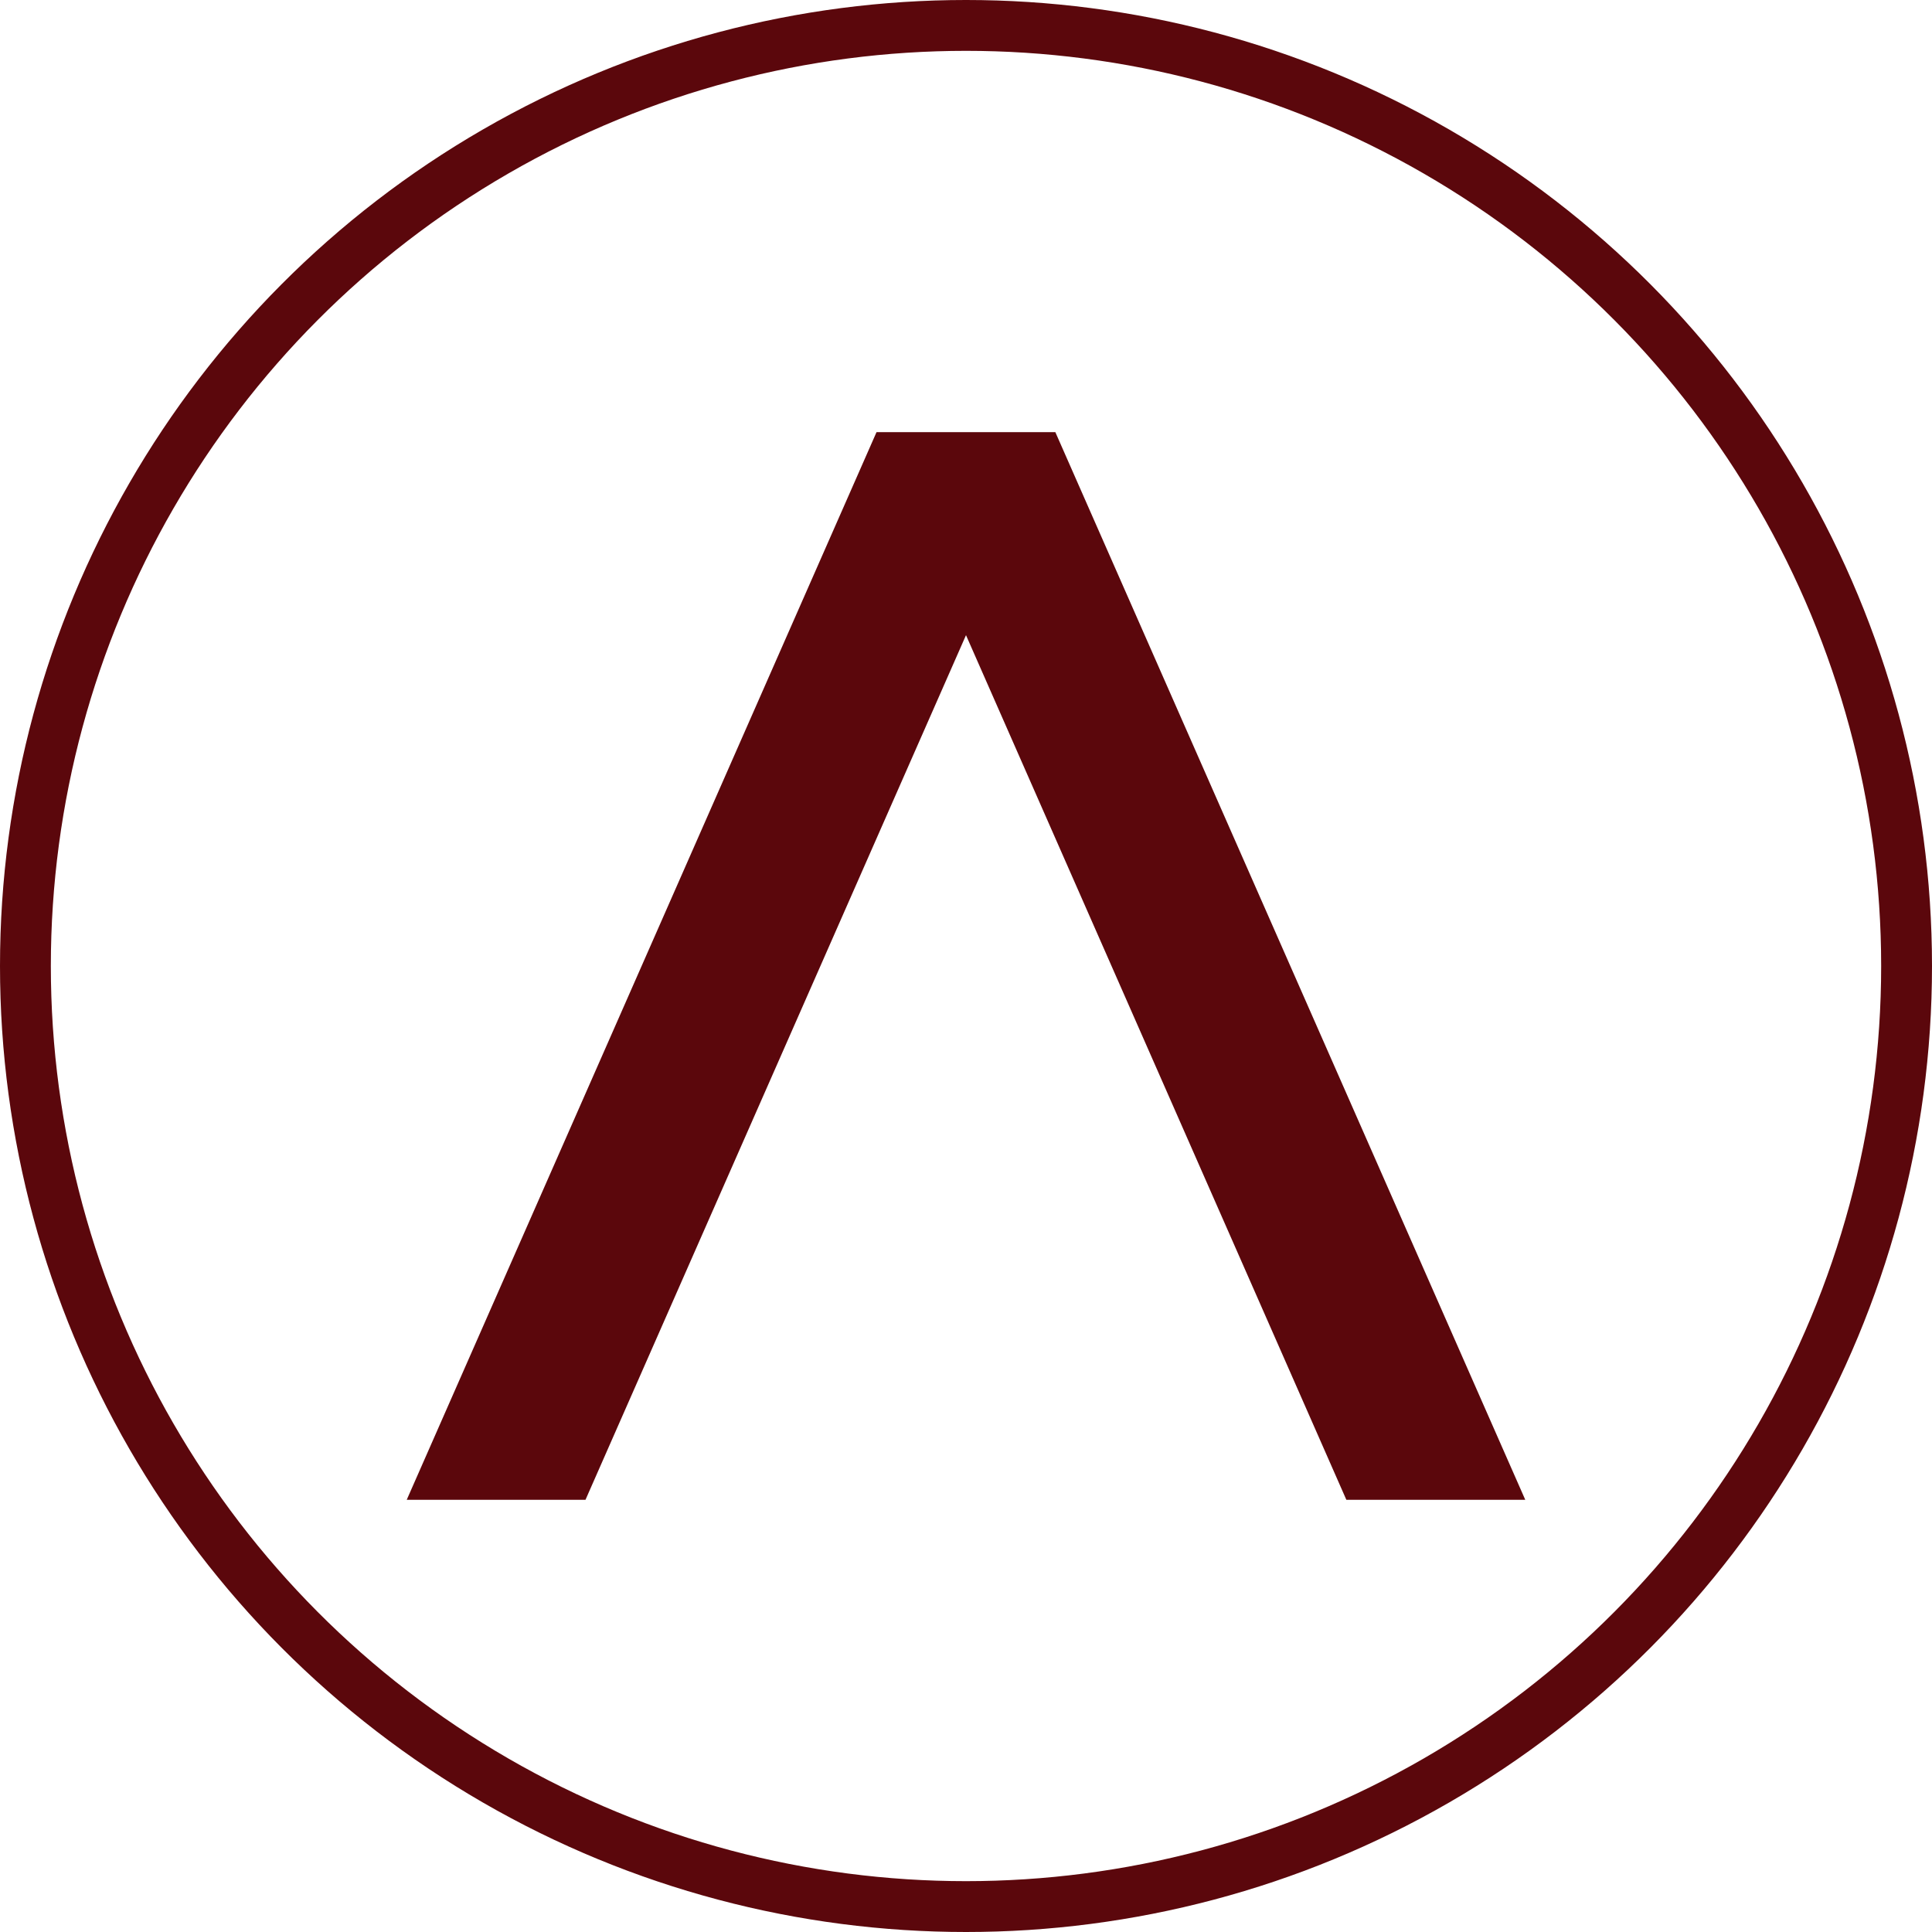
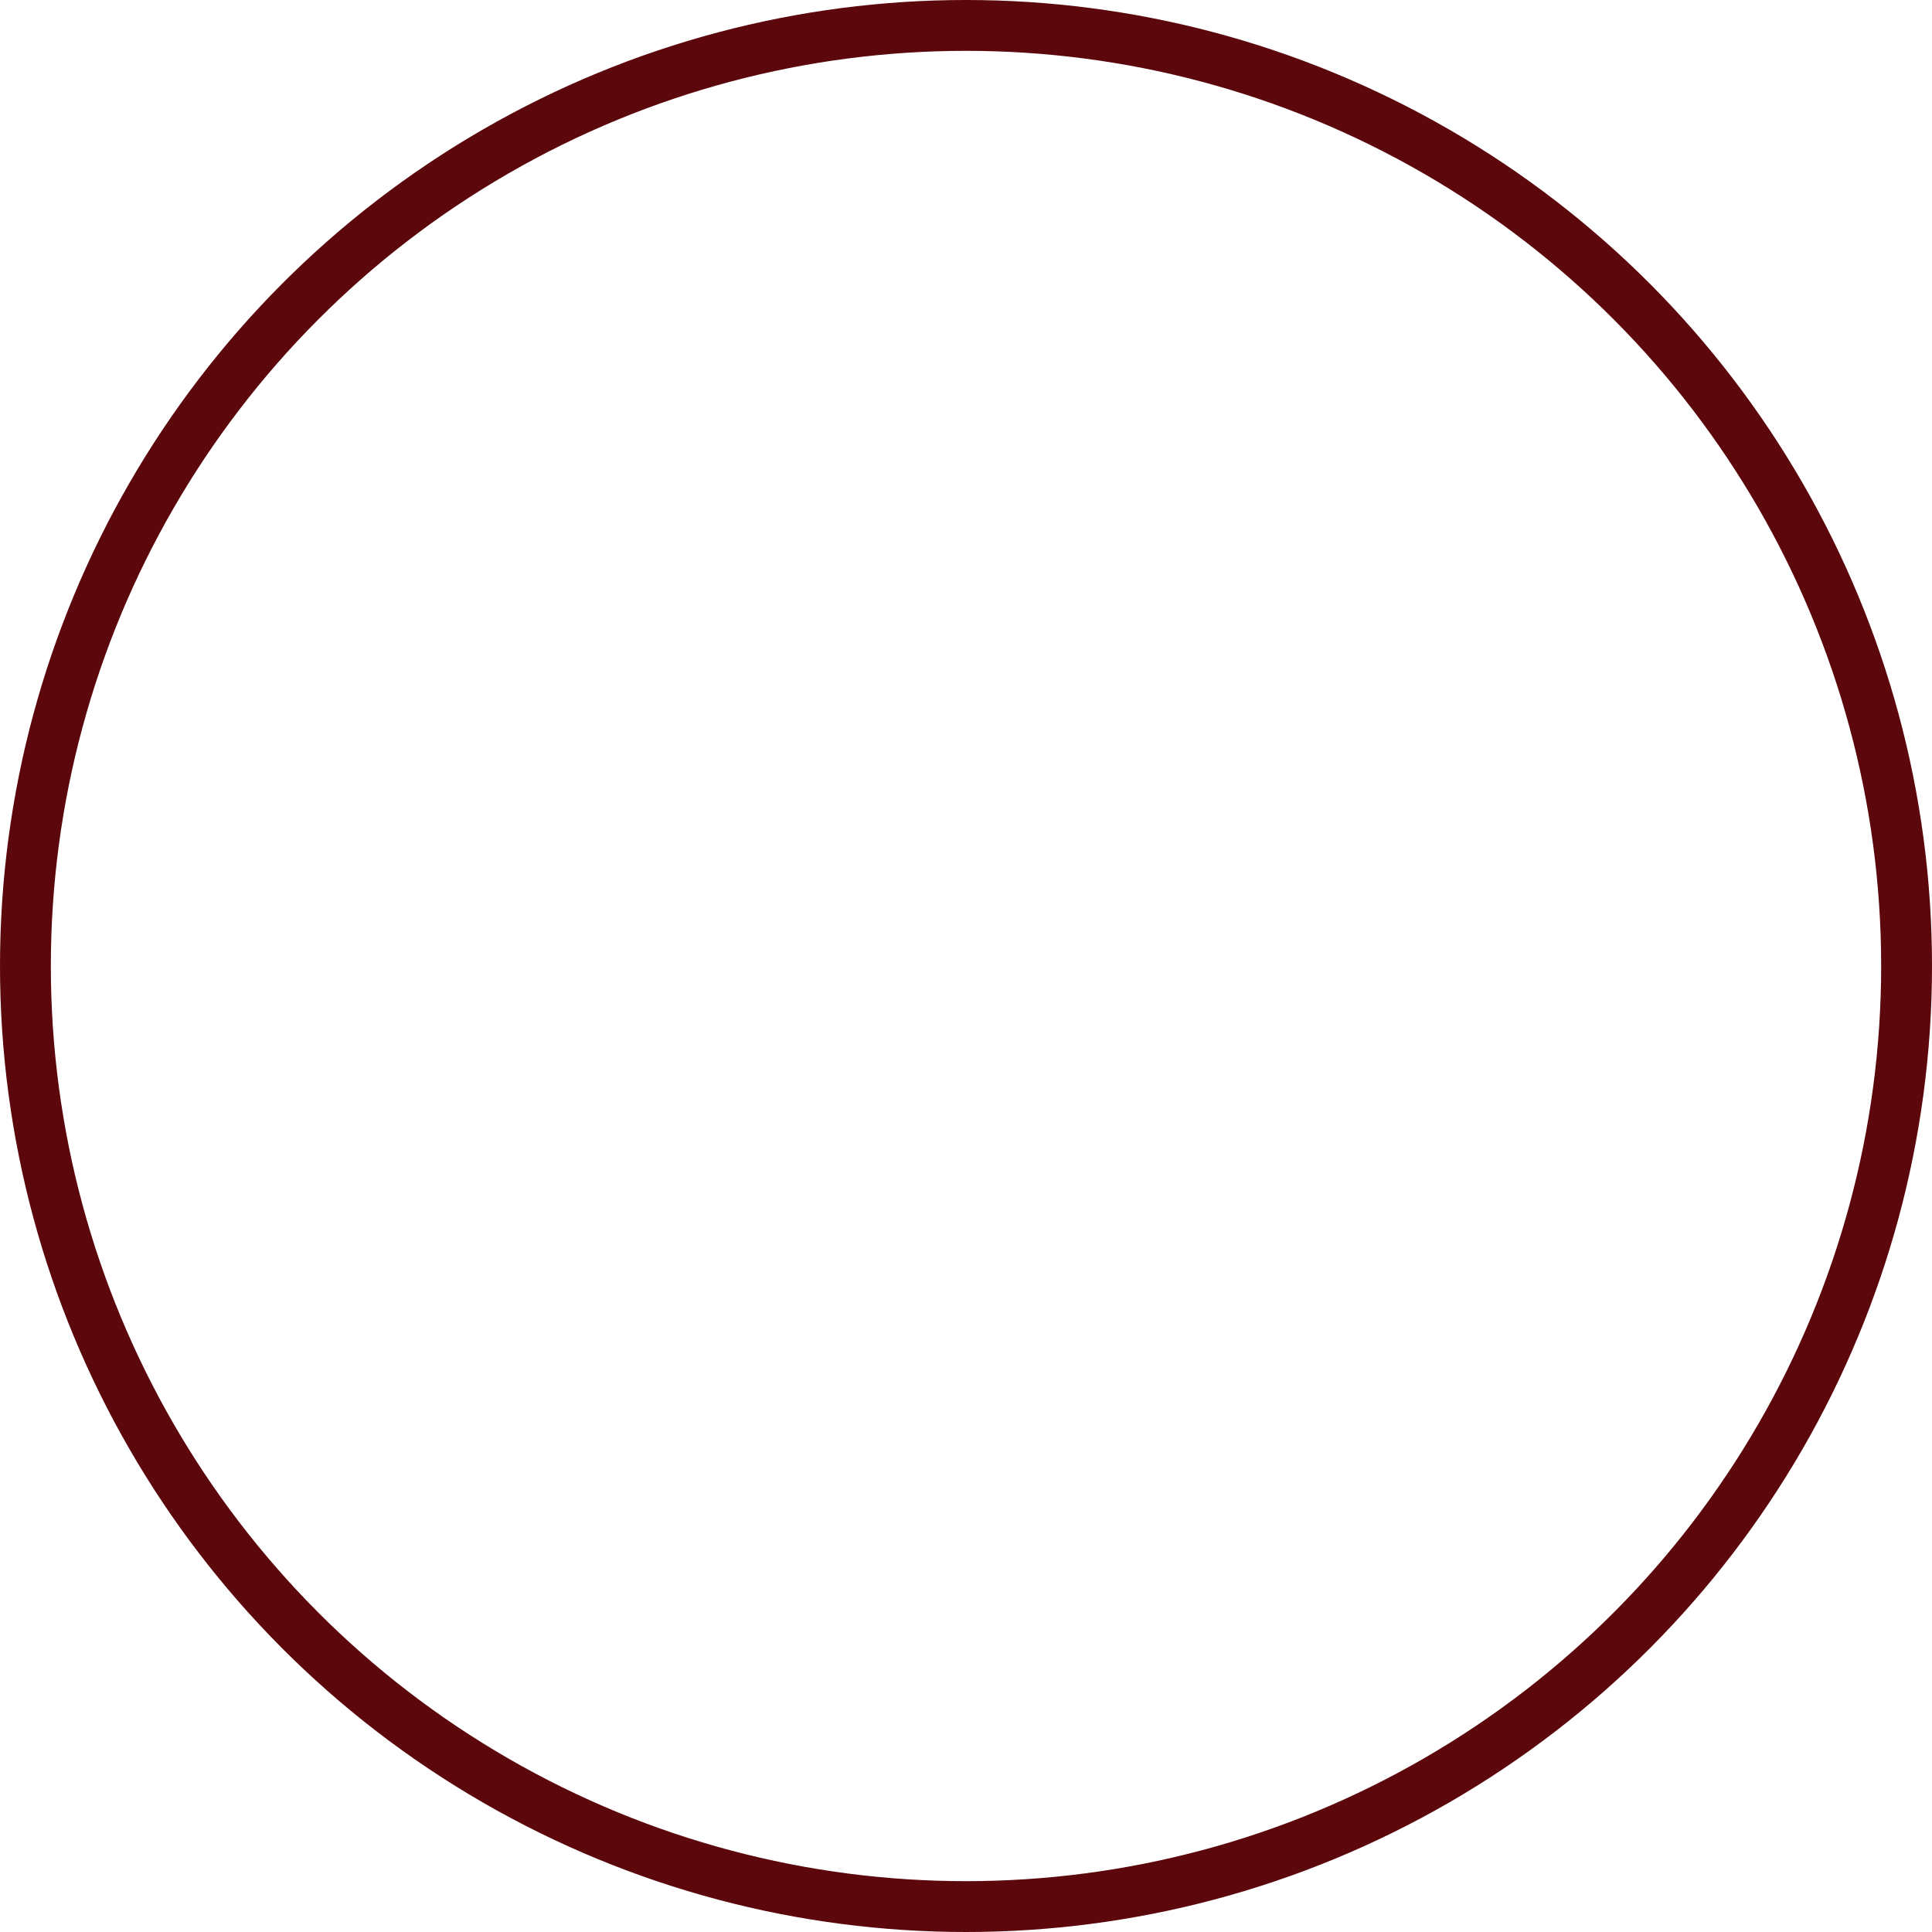
<svg xmlns="http://www.w3.org/2000/svg" width="38" height="38" viewBox="0 0 38 38">
  <defs>
    <clipPath id="clip-path">
-       <rect id="Retângulo_100745" data-name="Retângulo 100745" width="22" height="22" fill="#5b070c" opacity="0" />
-     </clipPath>
+       </clipPath>
  </defs>
  <g id="Grupo_253957" data-name="Grupo 253957" transform="translate(3375 -4077)">
    <g id="brand-agora" transform="translate(-3367 4085)">
      <g id="Grupo_de_máscara_367" data-name="Grupo de máscara 367" clip-path="url(#clip-path)">
        <g id="Mask_Group_37-3" data-name="Mask Group 37-3" transform="translate(0 0.5)">
          <path id="agora-investimentos" d="M12.754.364H9.24L0,21.363H3.516L11,4.357l7.481,17.006H22l-9.243-21Z" transform="translate(0 -0.364)" fill="#5b070c" fill-rule="evenodd" />
        </g>
      </g>
    </g>
    <g id="Elipse_22281" data-name="Elipse 22281" transform="translate(-3375 4077)" fill="none" stroke="#5b070c" stroke-width="1">
-       <circle cx="19" cy="19" r="19" stroke="none" />
      <circle cx="19" cy="19" r="18.5" fill="none" />
    </g>
  </g>
</svg>